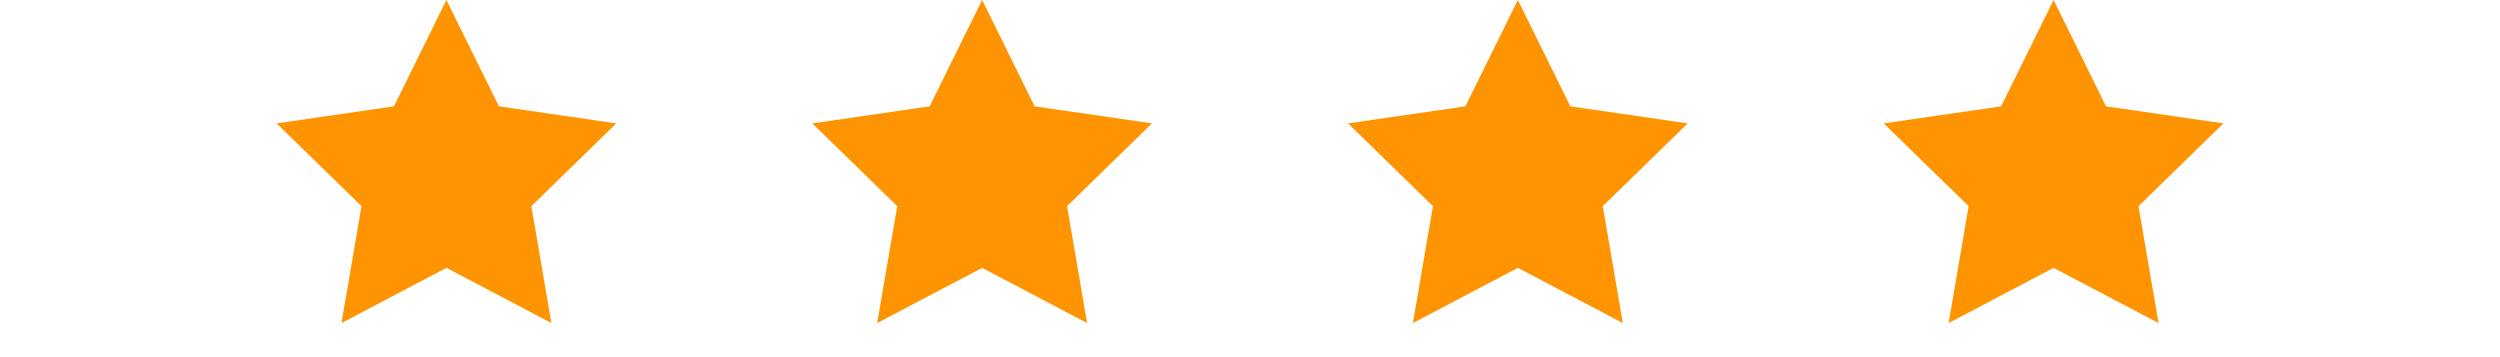
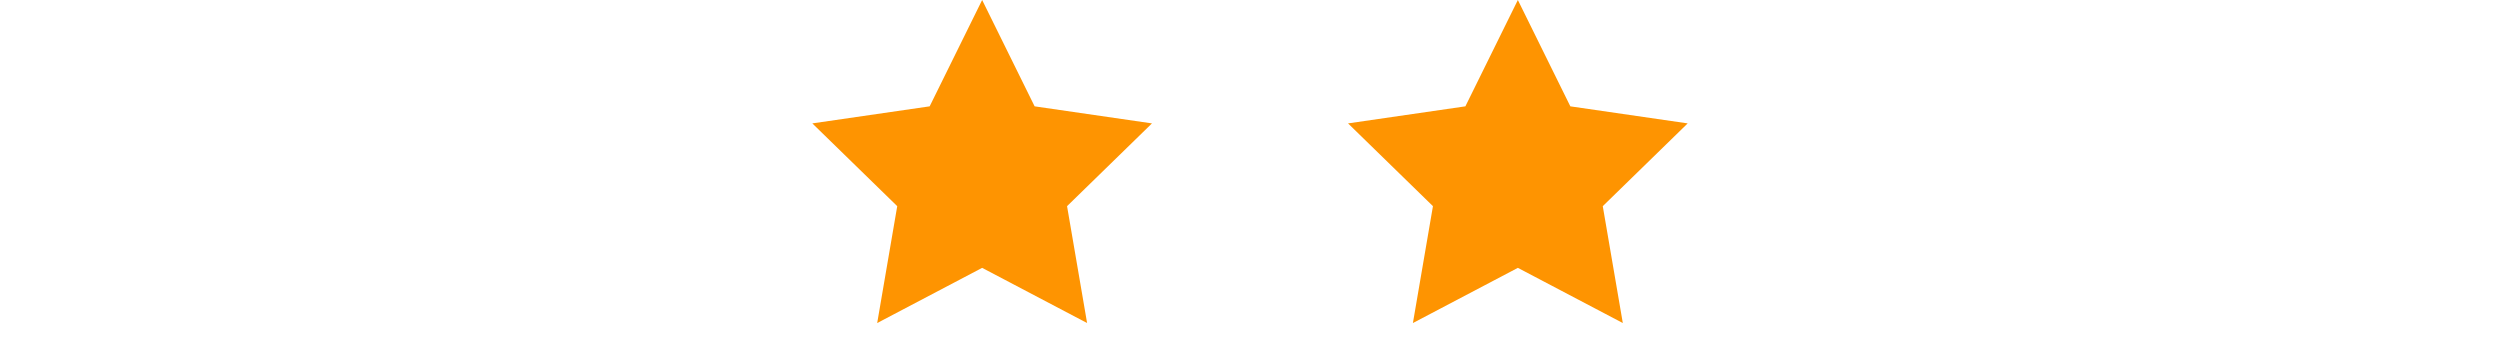
<svg xmlns="http://www.w3.org/2000/svg" width="112px" height="16px" viewBox="0 0 88 16" version="1.1">
  <title>Sternebewertung</title>
  <g id="_Desktop" stroke="none" stroke-width="1" fill="none" fill-rule="evenodd">
    <g id="D.LP-Erfahrungen---swipe" transform="translate(-666, -362)" fill="#FE9401">
      <g id="//-Nutzer" transform="translate(307, 358)">
        <g id="Sternebewertung" transform="translate(357, 0)">
          <g transform="translate(2, 4)" id="Star">
-             <polygon points="8 12 3.298 14.472 4.196 9.236 0.392 5.528 5.649 4.764 8 0 10.351 4.764 15.608 5.528 11.804 9.236 12.702 14.472" />
            <polygon points="32 12 27.298 14.472 28.196 9.236 24.392 5.528 29.649 4.764 32 0 34.351 4.764 39.608 5.528 35.804 9.236 36.702 14.472" />
            <polygon points="56 12 51.298 14.472 52.196 9.236 48.392 5.528 53.649 4.764 56 0 58.351 4.764 63.608 5.528 59.804 9.236 60.702 14.472" />
-             <polygon points="80 12 75.298 14.472 76.196 9.236 72.392 5.528 77.649 4.764 80 0 82.351 4.764 87.608 5.528 83.804 9.236 84.702 14.472" />
          </g>
        </g>
      </g>
    </g>
  </g>
</svg>